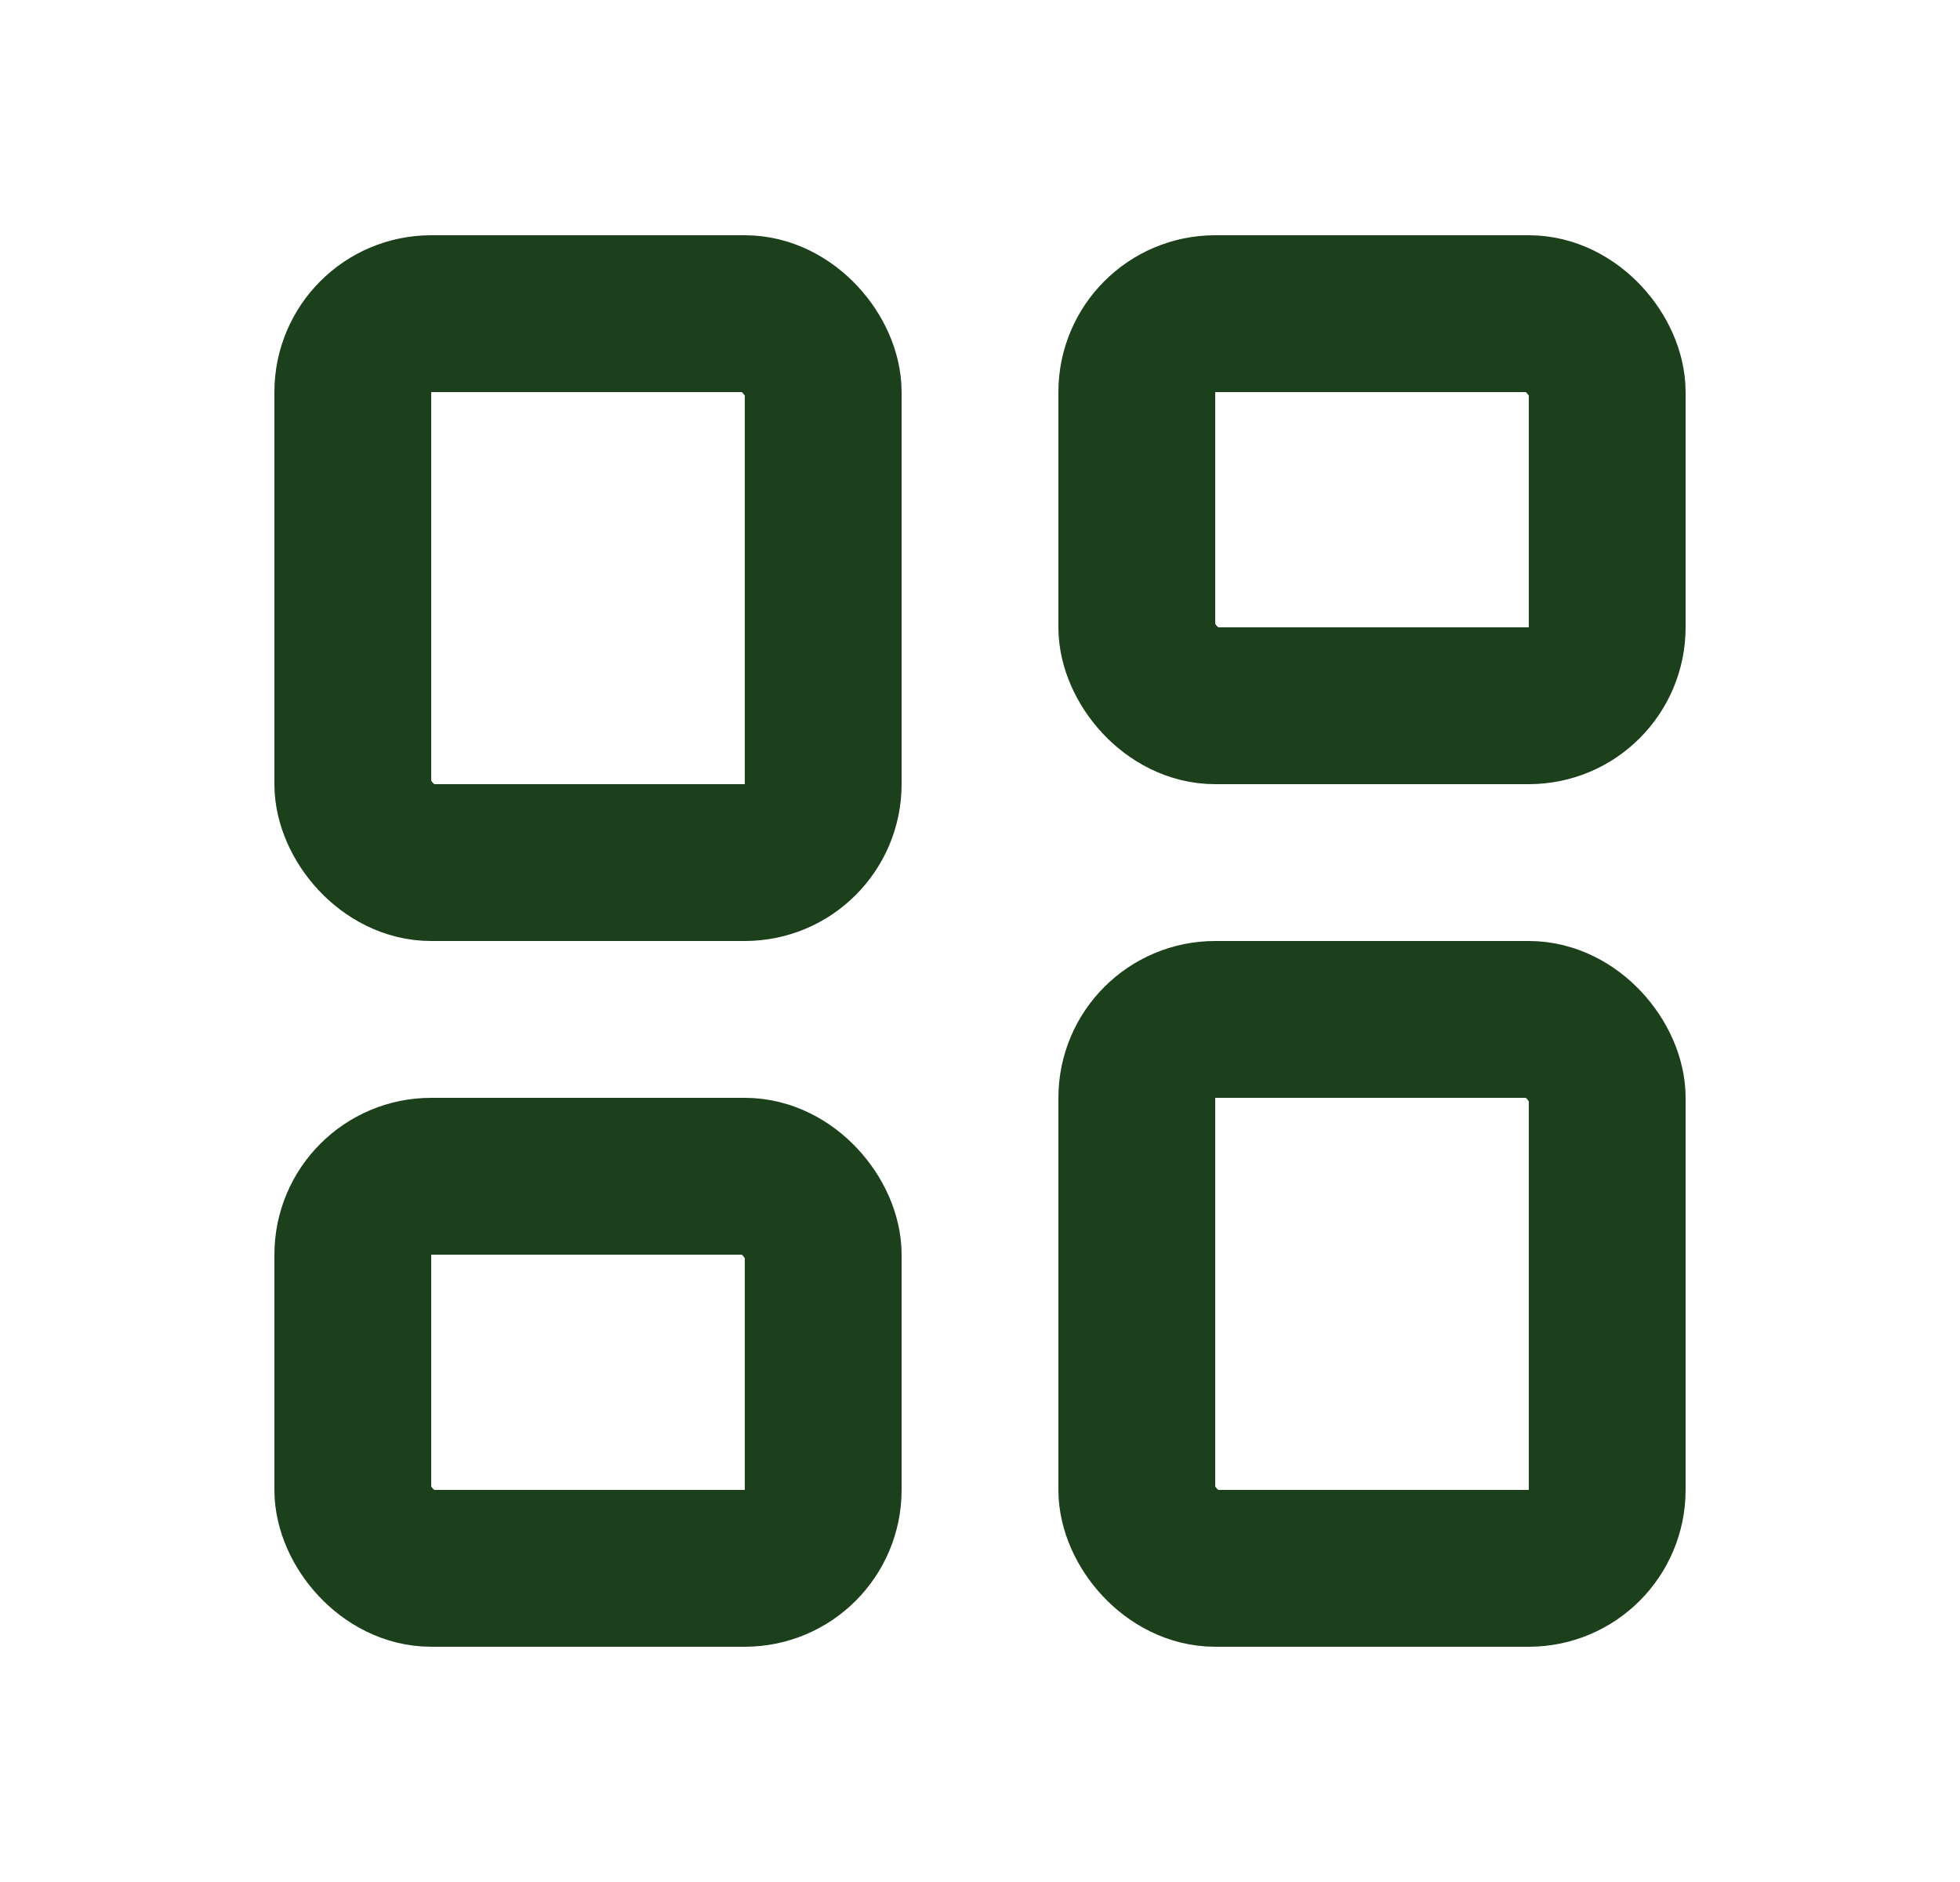
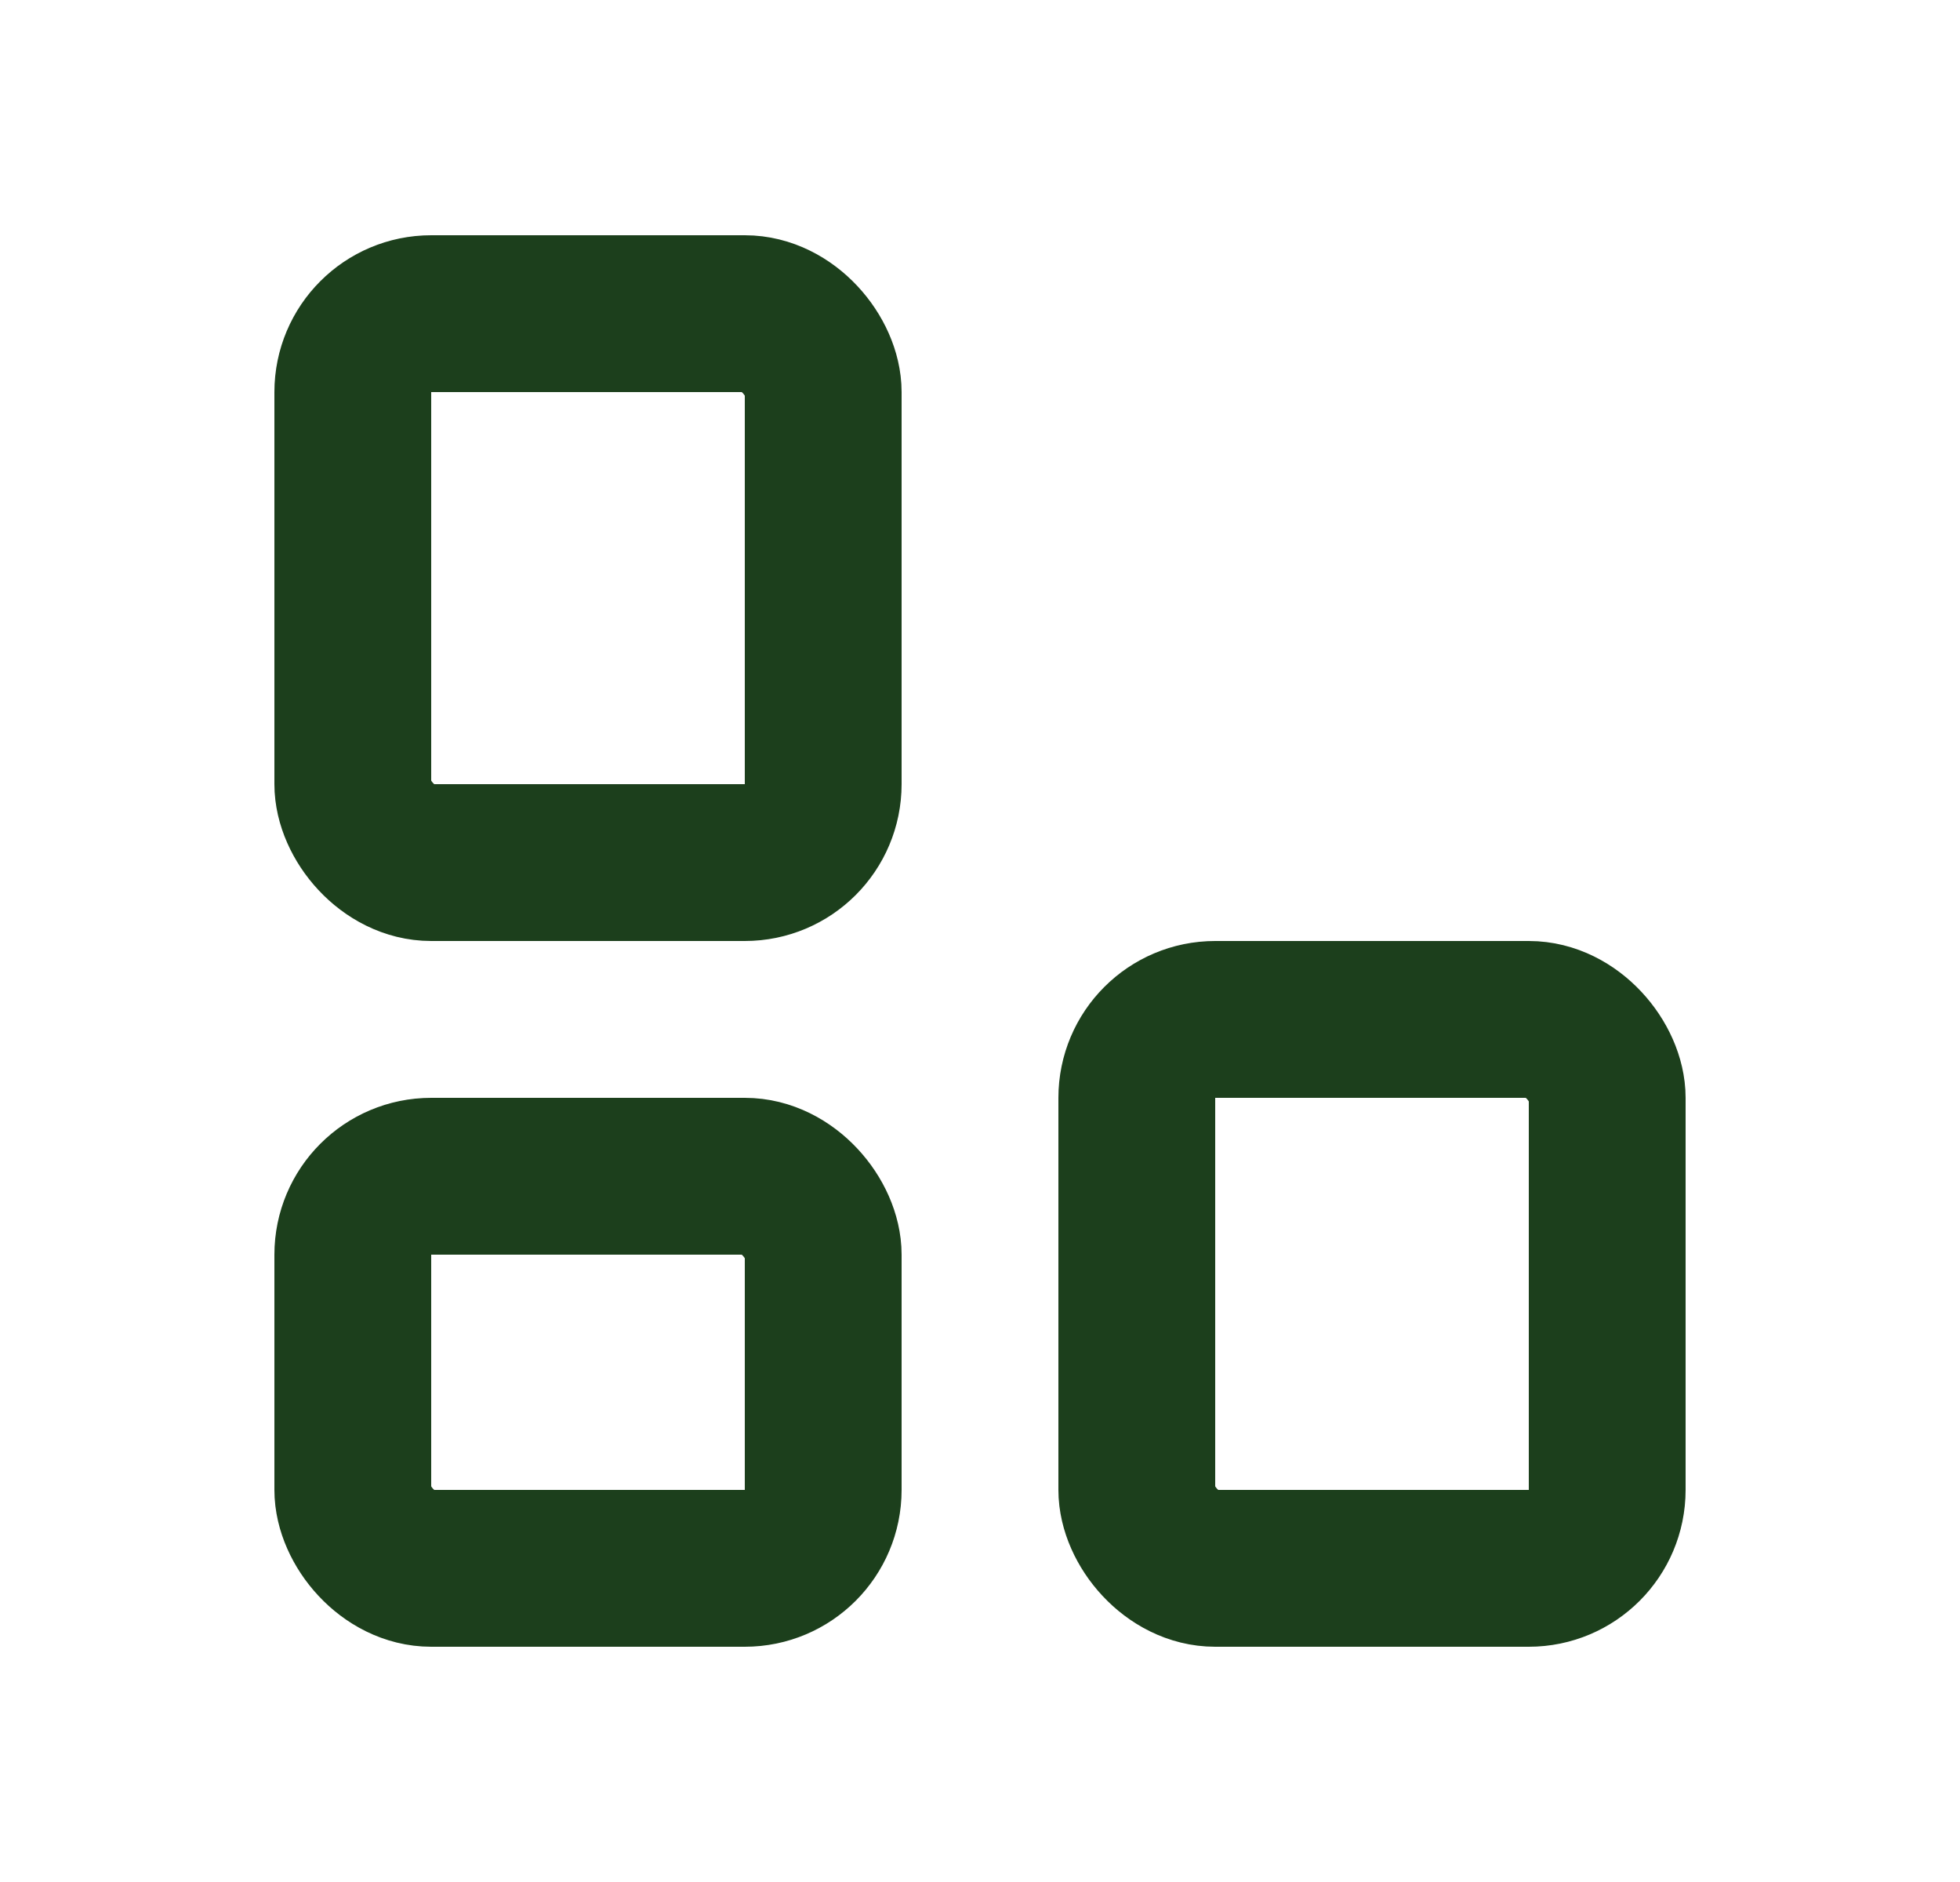
<svg xmlns="http://www.w3.org/2000/svg" width="25" height="24" viewBox="0 0 25 24" fill="none">
  <rect x="4.5" y="4" width="6" height="7" rx="1" stroke="#1C3F1C" stroke-width="2" stroke-linejoin="round" />
  <rect x="4.5" y="15" width="6" height="5" rx="1" stroke="#1C3F1C" stroke-width="2" stroke-linejoin="round" />
-   <rect x="14.5" y="4" width="6" height="5" rx="1" stroke="#1C3F1C" stroke-width="2" stroke-linejoin="round" />
  <rect x="14.5" y="13" width="6" height="7" rx="1" stroke="#1C3F1C" stroke-width="2" stroke-linejoin="round" />
</svg>